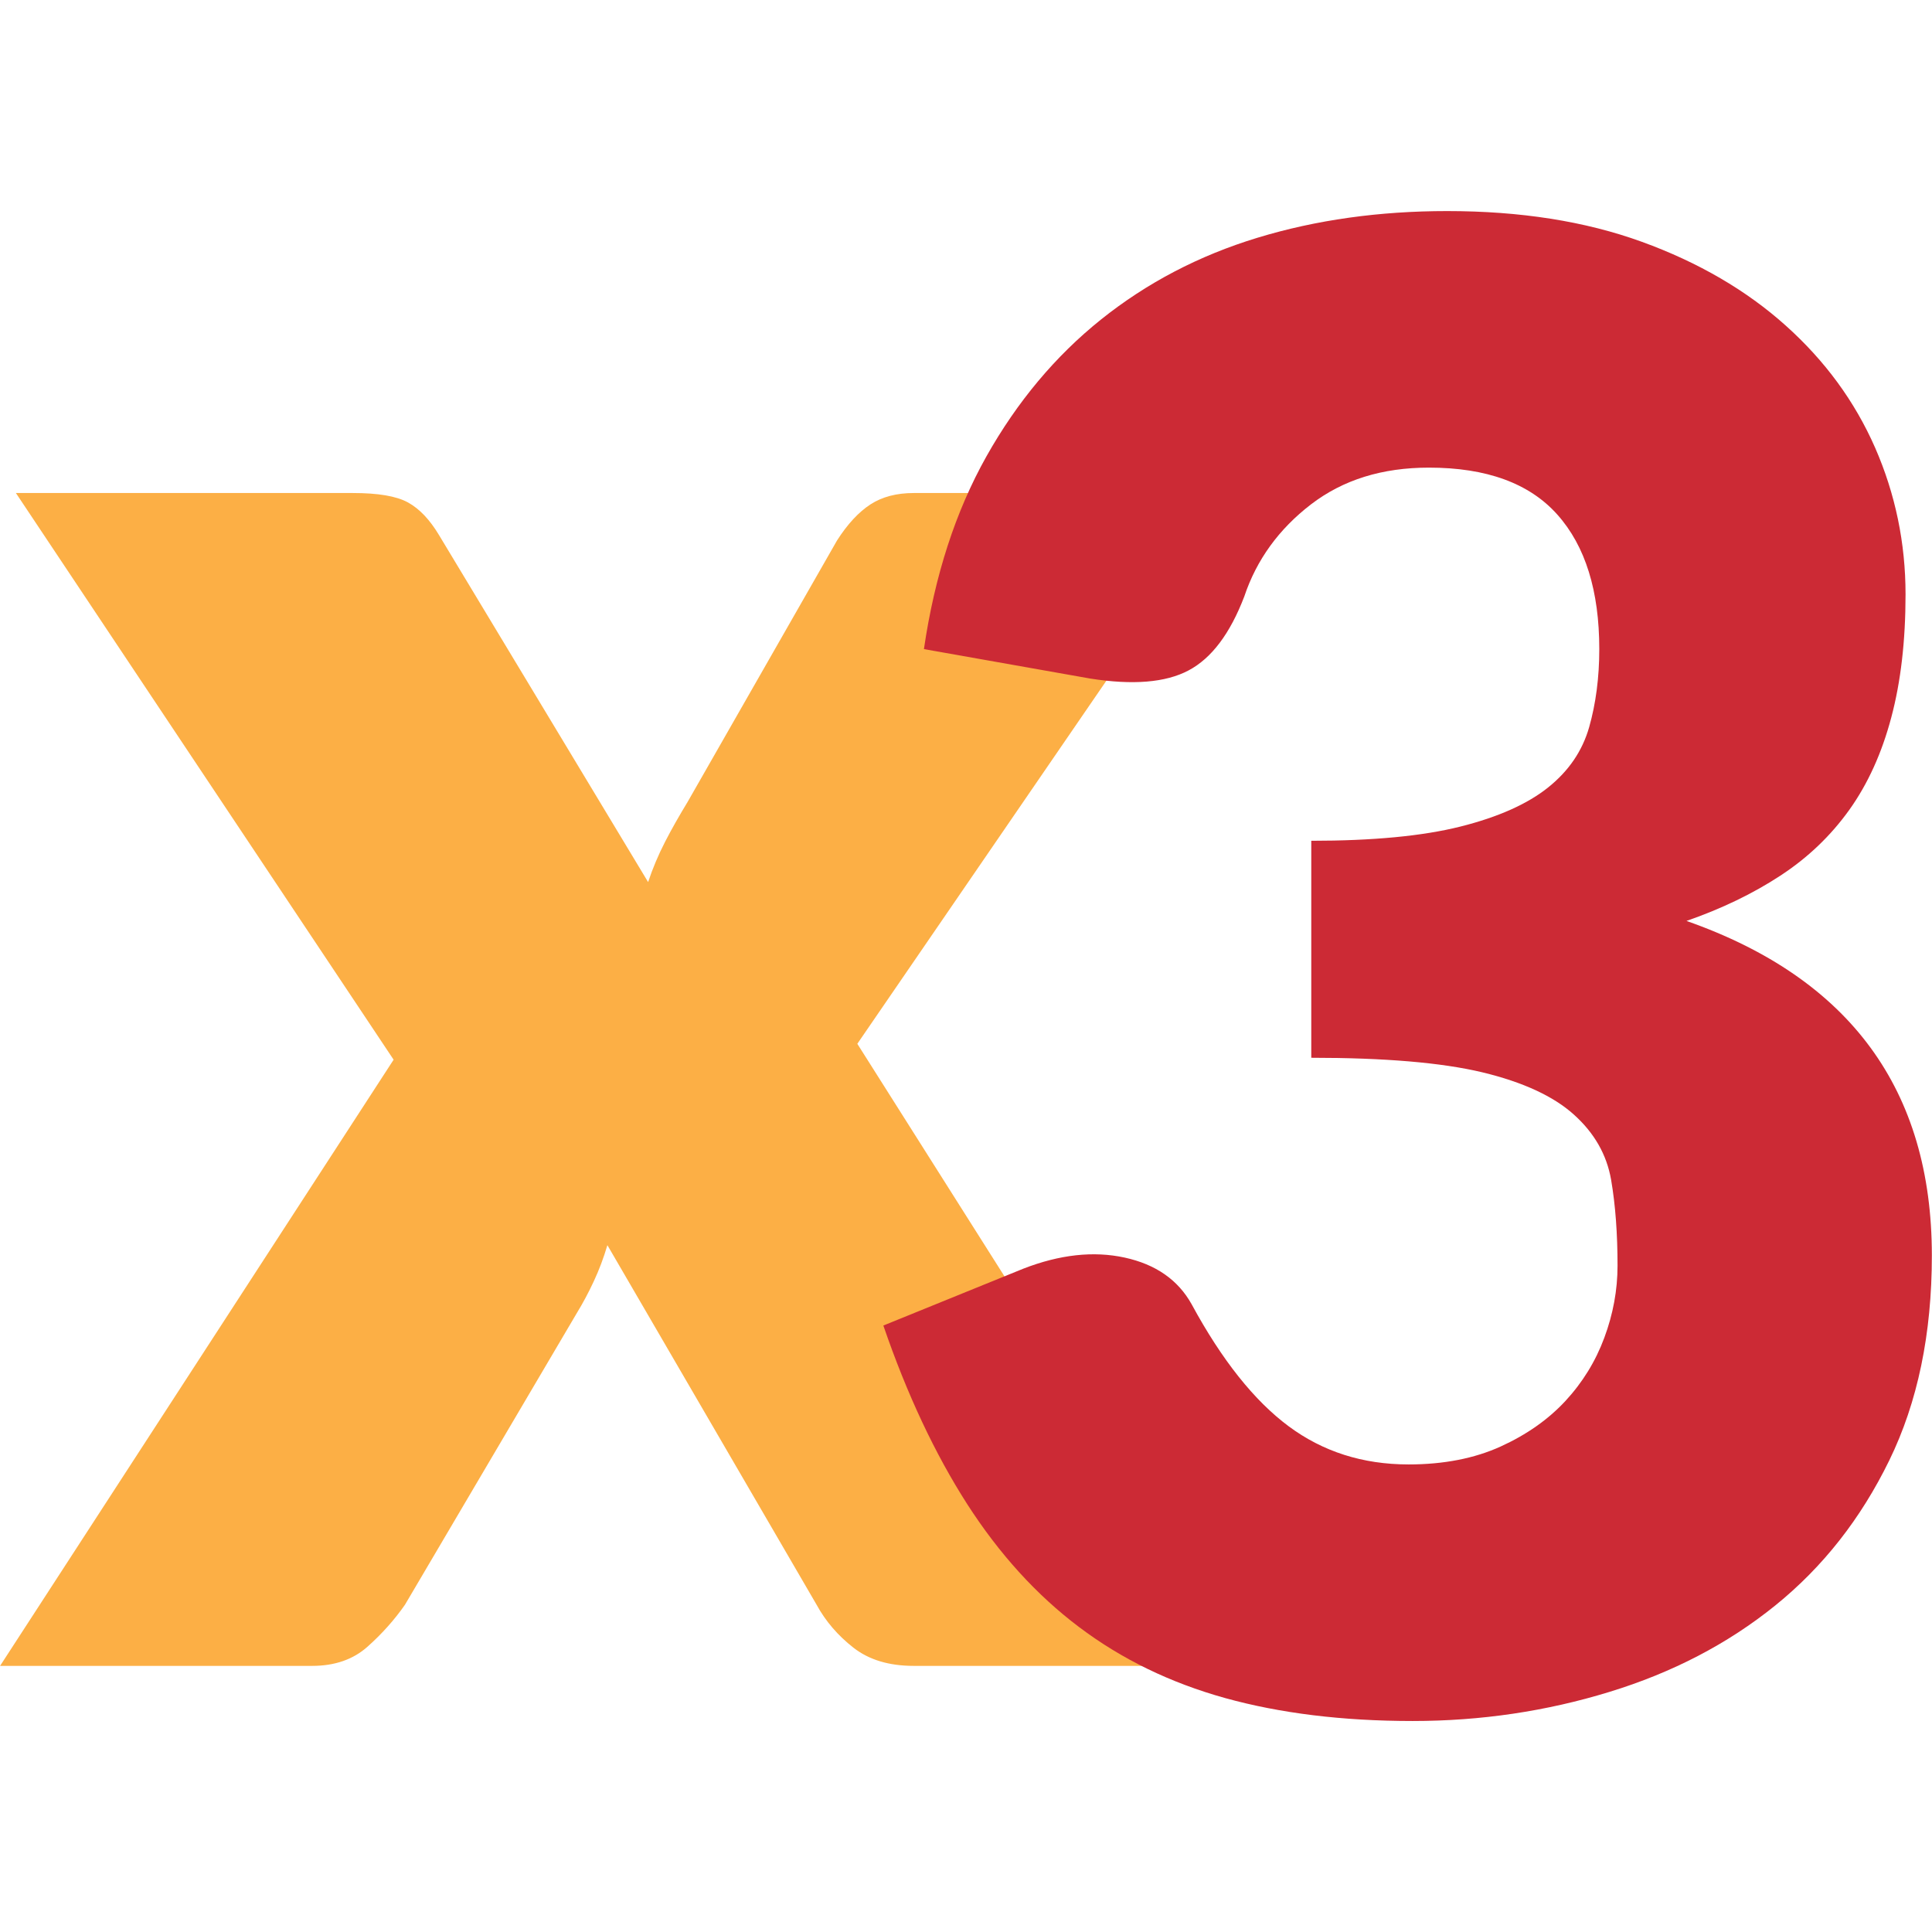
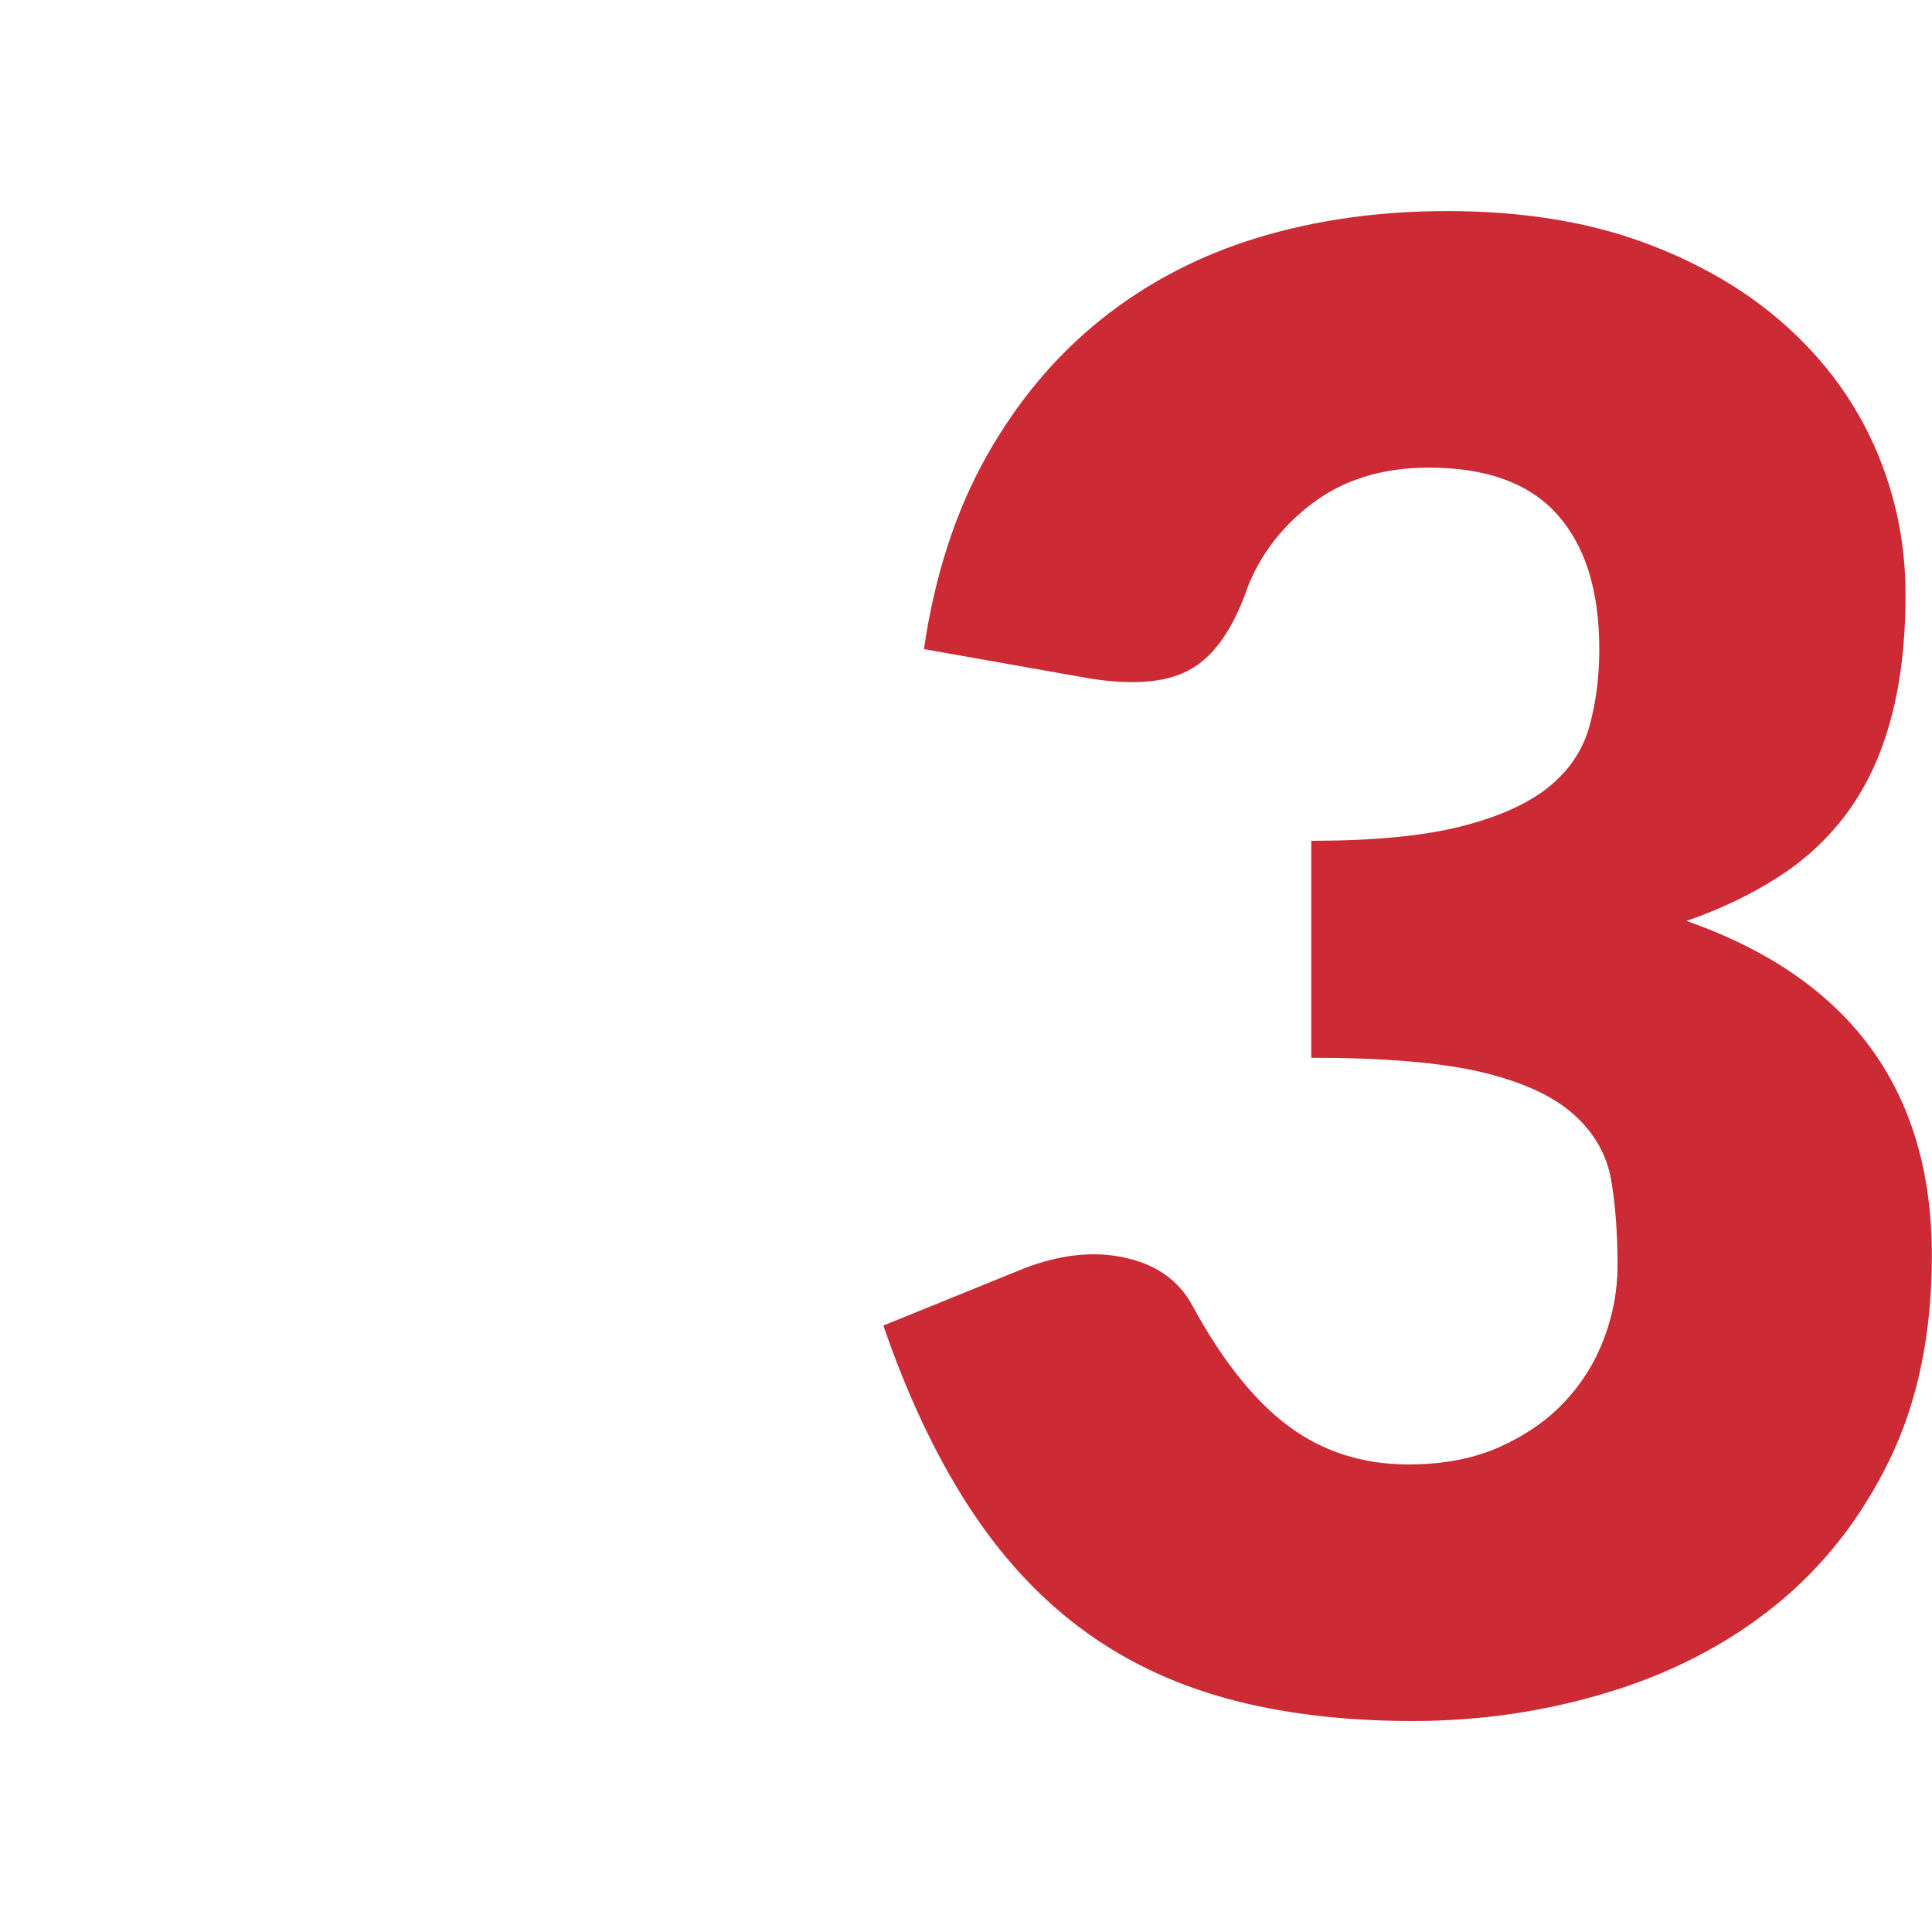
<svg xmlns="http://www.w3.org/2000/svg" xml:space="preserve" width="2.709mm" height="2.709mm" style="shape-rendering:geometricPrecision; text-rendering:geometricPrecision; image-rendering:optimizeQuality; fill-rule:evenodd; clip-rule:evenodd" viewBox="0 0 270.94 270.94">
  <defs>
    <style type="text/css">  .fil2 {fill:none} .fil1 {fill:#CC2A35;fill-rule:nonzero} .fil0 {fill:#FCAF45;fill-rule:nonzero}  </style>
  </defs>
  <g id="Слой_x0020_1">
    <g id="_2081973581872">
-       <path class="fil0" d="M175.43 233.62l-47.27 0c-3.49,0 -6.29,-0.85 -8.46,-2.54 -2.17,-1.69 -3.91,-3.7 -5.18,-6.03l-29.34 -50.43c-0.53,1.79 -1.17,3.49 -1.91,5.07 -0.74,1.59 -1.53,3.07 -2.37,4.44l-24.11 40.92c-1.48,2.12 -3.23,4.08 -5.24,5.87 -2.01,1.8 -4.6,2.7 -7.77,2.7l-43.77 0 55.19 -85.01 -52.97 -79.47 47.26 0c3.49,0 6.08,0.42 7.72,1.32 1.64,0.9 3.07,2.44 4.34,4.55l29.34 48.69c0.63,-1.9 1.43,-3.8 2.38,-5.65 0.95,-1.85 2.01,-3.7 3.17,-5.61l20.94 -36.64c1.48,-2.32 3.06,-4.01 4.7,-5.07 1.64,-1.06 3.65,-1.59 6.08,-1.59l45.05 0 -52.98 77.24 55.2 87.24z" />
      <path class="fil1" d="M129.57 91.03c1.51,-10.33 4.45,-19.34 8.76,-27.02 4.32,-7.68 9.68,-14.08 16.07,-19.2 6.4,-5.12 13.7,-8.96 21.95,-11.47 8.25,-2.51 17.12,-3.74 26.6,-3.74 10.23,0 19.34,1.42 27.3,4.31 7.96,2.89 14.7,6.83 20.19,11.76 5.5,4.93 9.67,10.62 12.52,17.11 2.84,6.49 4.27,13.37 4.27,20.57 0,6.54 -0.67,12.28 -2,17.26 -1.32,4.98 -3.27,9.29 -5.87,12.94 -2.61,3.65 -5.83,6.73 -9.67,9.24 -3.84,2.52 -8.25,4.65 -13.18,6.36 22.94,8.05 34.41,23.7 34.41,46.93 0,10.99 -1.99,20.57 -5.97,28.72 -3.98,8.16 -9.29,14.93 -15.98,20.34 -6.68,5.4 -14.45,9.43 -23.27,12.13 -8.82,2.71 -18.01,4.08 -27.59,4.08 -9.86,0 -18.63,-1.09 -26.31,-3.22 -7.68,-2.14 -14.5,-5.45 -20.48,-9.96 -5.97,-4.5 -11.18,-10.24 -15.69,-17.25 -4.5,-7.02 -8.43,-15.36 -11.75,-25.03l19.62 -7.97c5.12,-1.99 9.86,-2.51 14.22,-1.56 4.36,0.95 7.49,3.13 9.39,6.54 4.26,7.87 8.82,13.56 13.6,17.11 4.79,3.56 10.39,5.36 16.83,5.36 4.93,0 9.25,-0.85 12.9,-2.51 3.65,-1.66 6.68,-3.79 9.1,-6.4 2.41,-2.61 4.22,-5.55 5.45,-8.87 1.23,-3.31 1.85,-6.68 1.85,-10.09 0,-4.46 -0.29,-8.49 -0.9,-12.04 -0.62,-3.56 -2.37,-6.59 -5.22,-9.15 -2.84,-2.56 -7.11,-4.55 -12.84,-5.93 -5.74,-1.37 -13.75,-2.04 -23.99,-2.04l0 -30.43c8.63,0 15.6,-0.66 20.9,-1.99 5.31,-1.33 9.44,-3.18 12.33,-5.5 2.89,-2.32 4.79,-5.12 5.74,-8.44 0.94,-3.32 1.42,-6.97 1.42,-10.95 0,-8.15 -1.95,-14.46 -5.88,-18.86 -3.93,-4.41 -9.96,-6.59 -18.01,-6.59 -6.55,0 -12.04,1.7 -16.55,5.16 -4.5,3.46 -7.63,7.78 -9.34,12.9 -1.99,5.21 -4.59,8.67 -7.82,10.38 -3.22,1.71 -7.82,2.08 -13.79,1.14l-23.32 -4.13z" />
    </g>
    <rect class="fil2" x="-0.01" y="-0.01" width="270.94" height="270.94" />
  </g>
</svg>